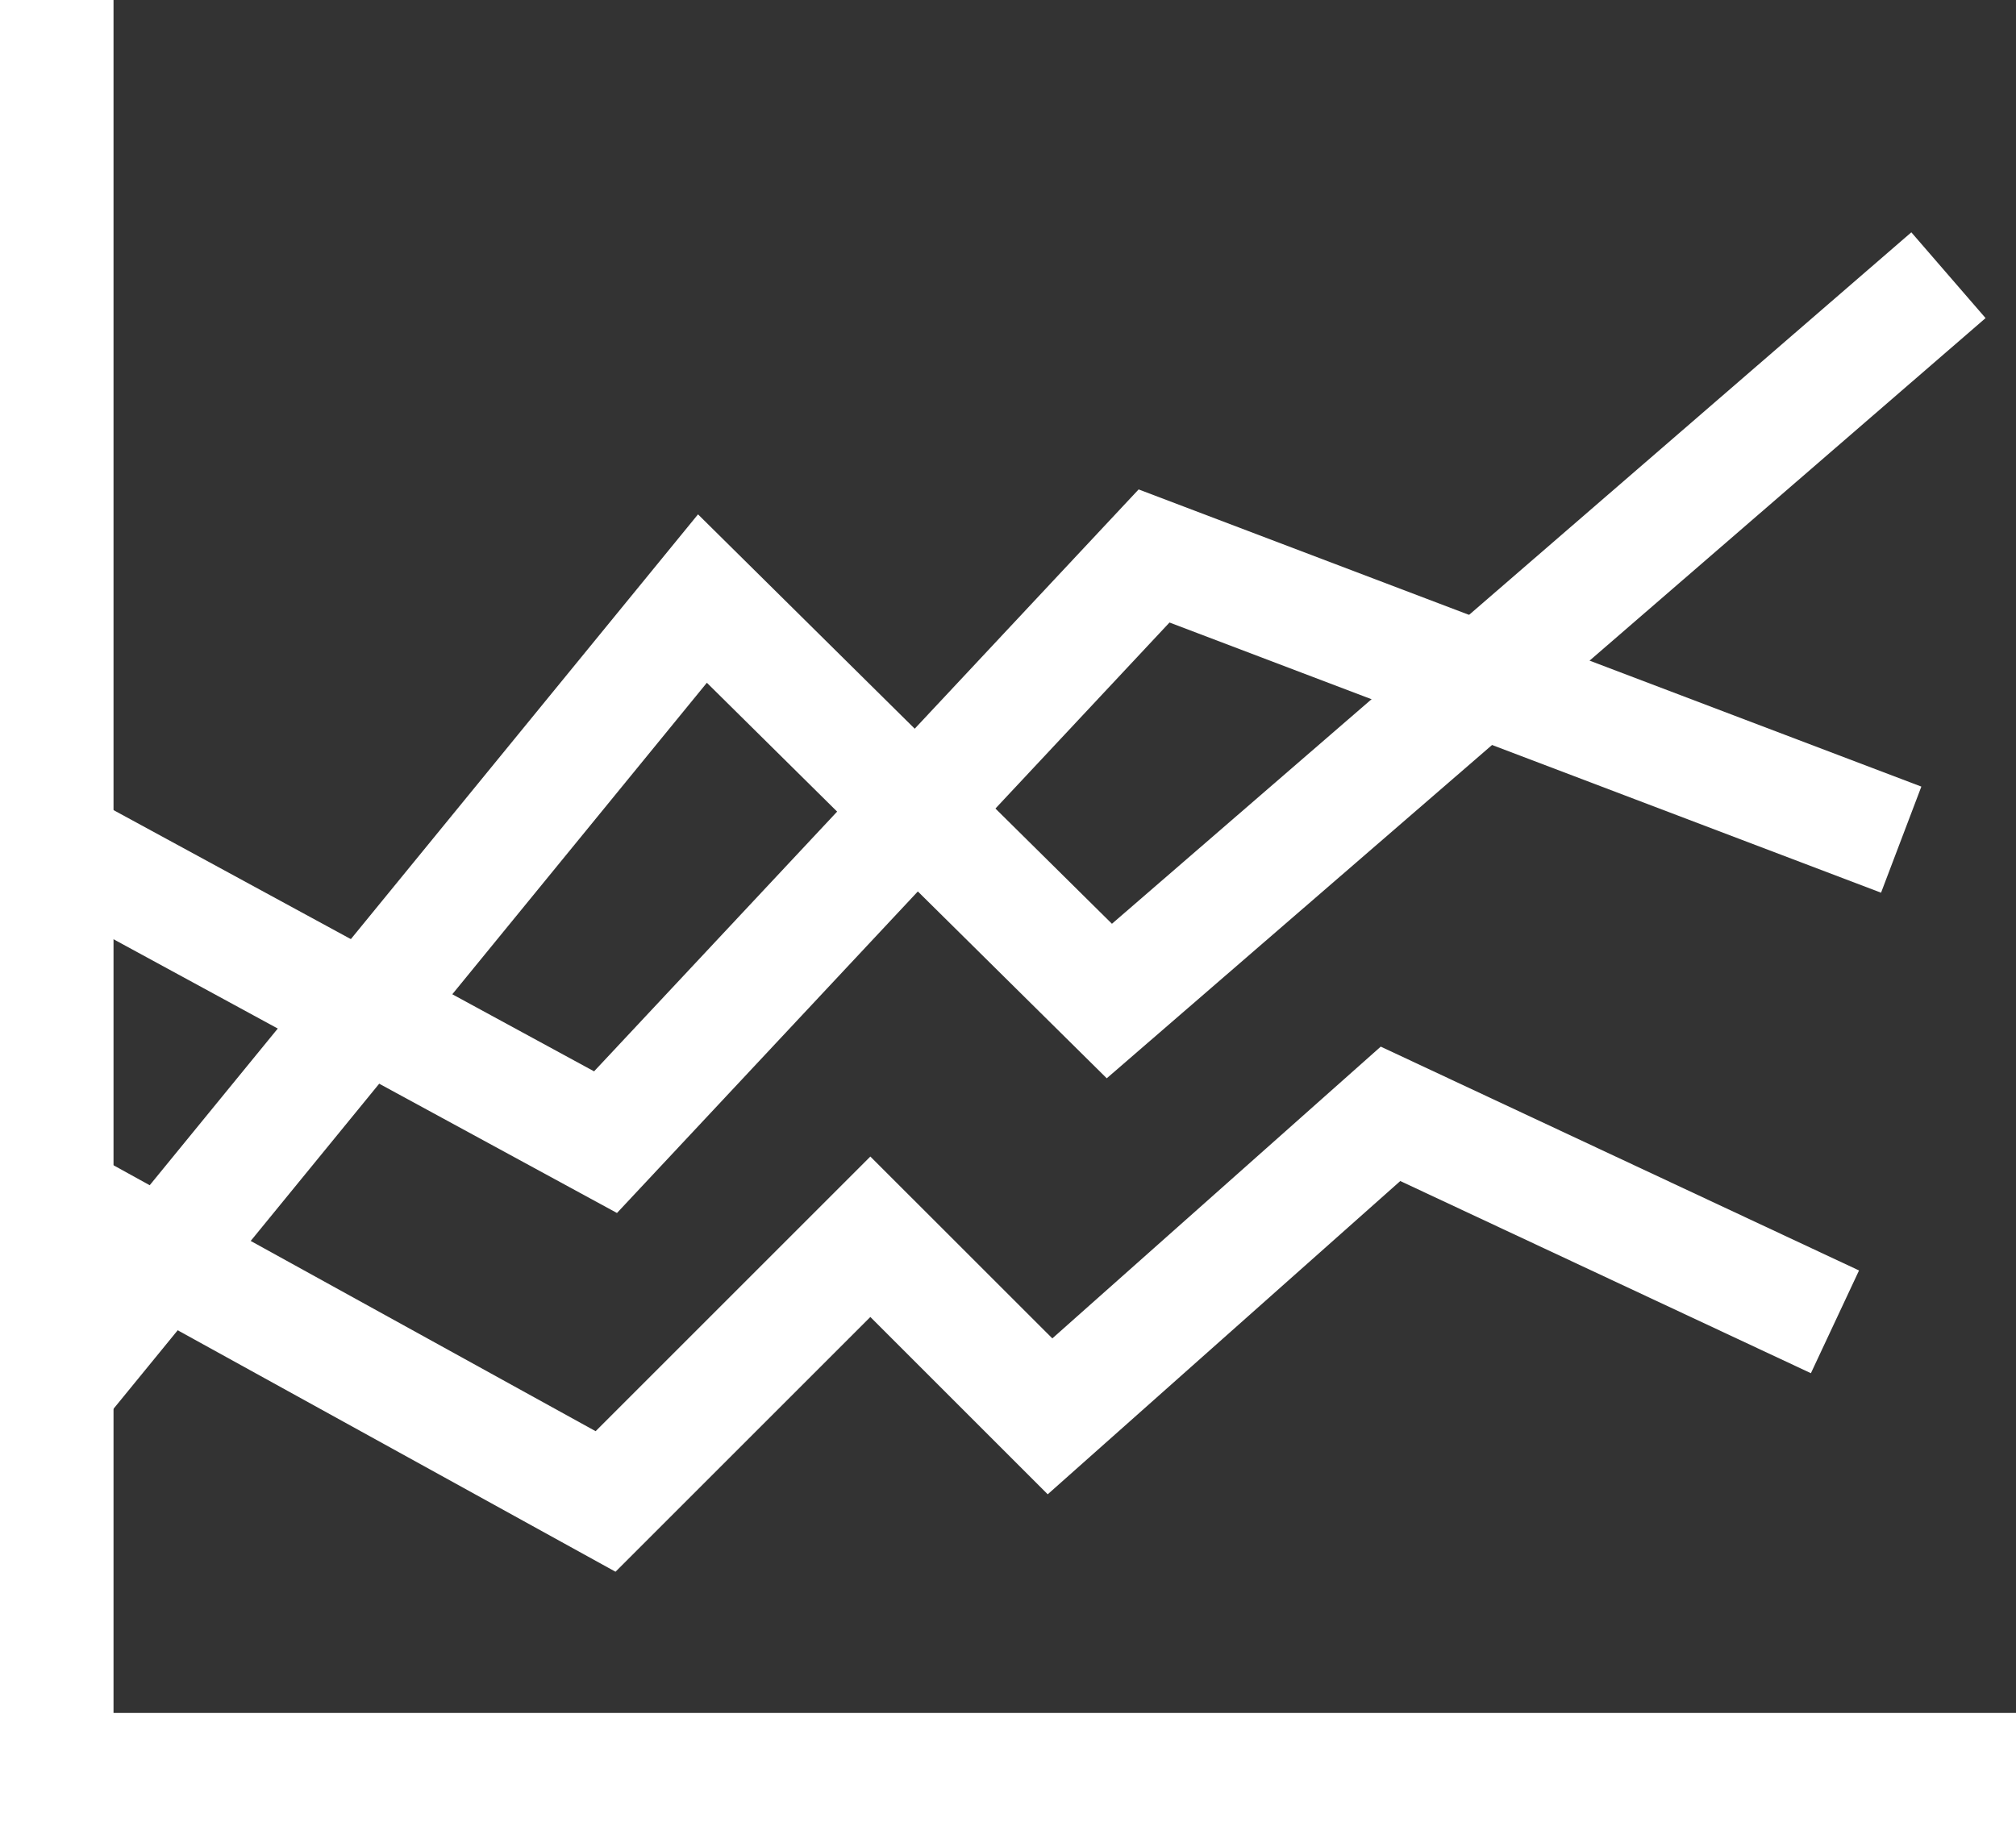
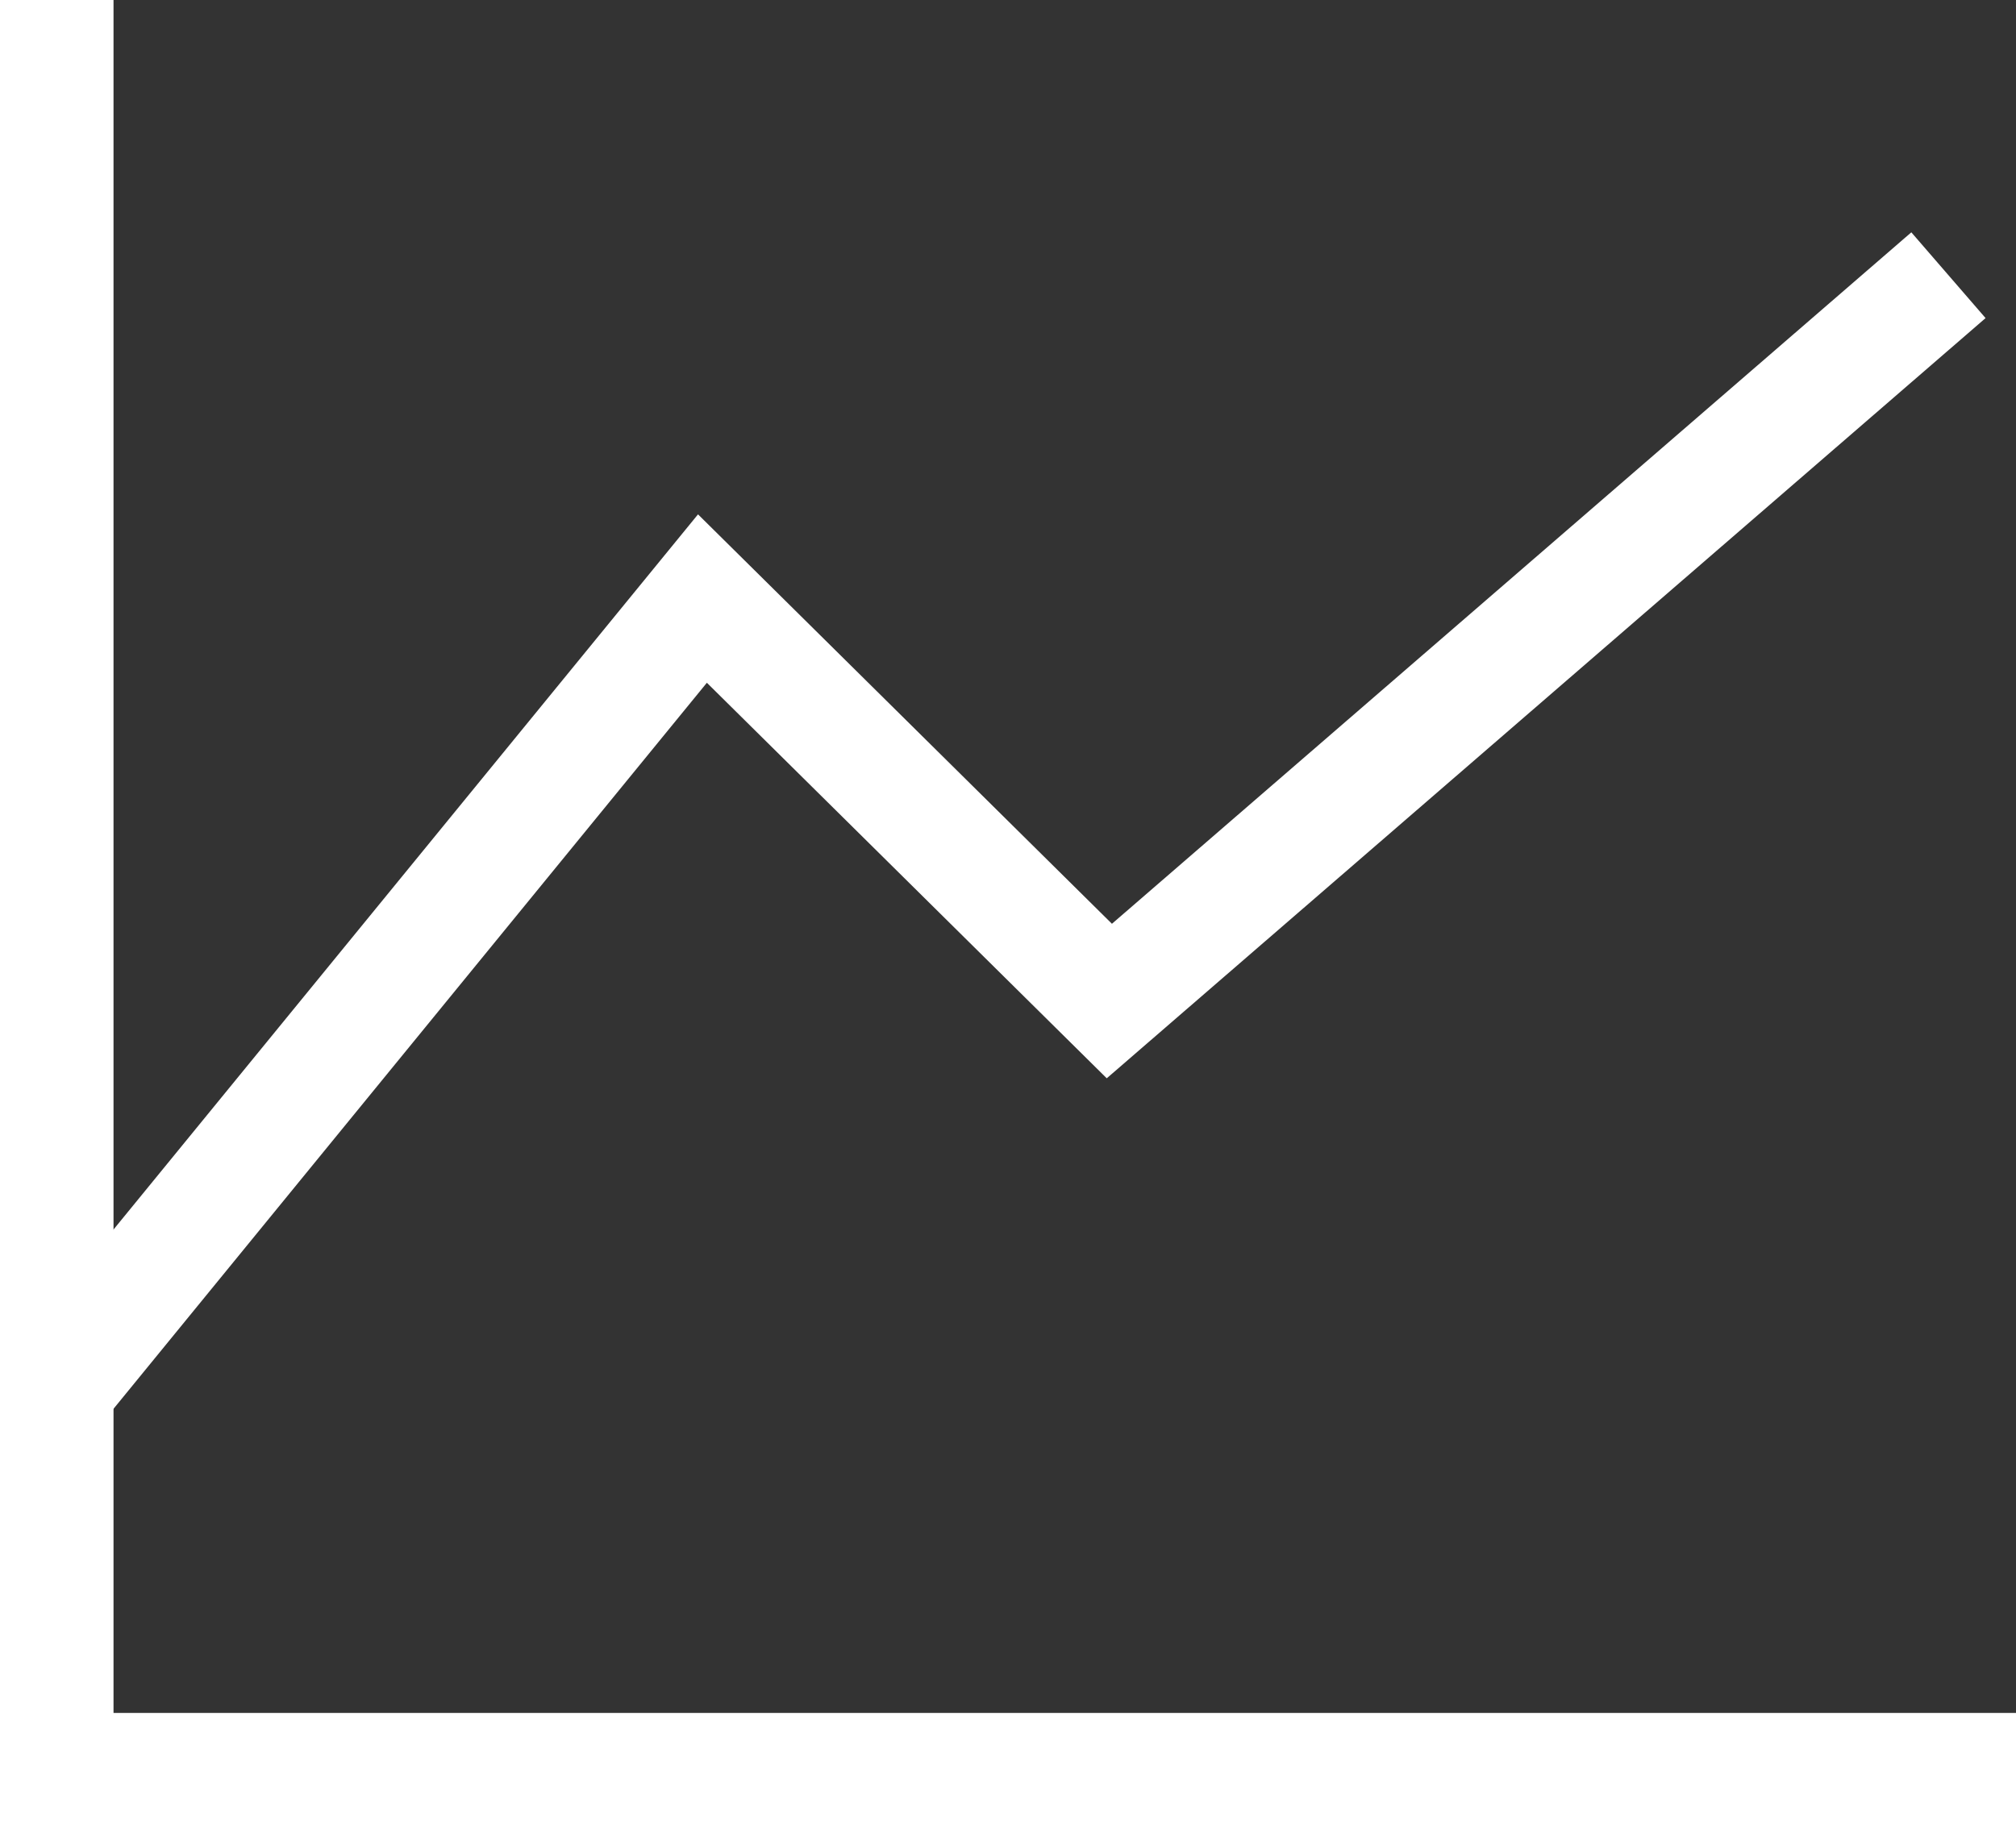
<svg xmlns="http://www.w3.org/2000/svg" id="Calque_1" data-name="Calque 1" viewBox="0 0 275.62 249.76">
  <rect x="0" y="0" width="275.62" height="249.76" fill="#333333" stroke="none" />
  <defs>
    <style>.cls-1{fill:#fff;}</style>
  </defs>
  <title>PIWIK</title>
  <polygon class="cls-1" points="275.62 249.76 0 249.76 0 0 15.52 0 15.52 234.25 275.62 234.25 275.62 249.76" />
-   <path class="cls-1" d="M149.29,229.44" transform="translate(-7.6 -6.7)" />
  <polygon class="cls-1" points="12.12 196.82 0.11 187 95.43 70.34 152.02 126.33 261.31 31.77 271.46 43.5 151.31 147.46 96.64 93.37 12.12 196.82" />
-   <polygon class="cls-1" points="84.35 165.88 5.38 122.93 12.79 109.3 81.22 146.51 155.67 66.93 262.68 107.57 257.17 122.08 159.89 85.13 84.35 165.88" />
-   <polygon class="cls-1" points="84.15 214.94 4.05 170.75 11.54 157.16 81.43 195.72 118.99 158.16 143.87 183.03 188.77 143.13 254.16 173.74 247.58 187.79 191.44 161.51 143.24 204.35 118.99 180.1 84.15 214.94" />
</svg>